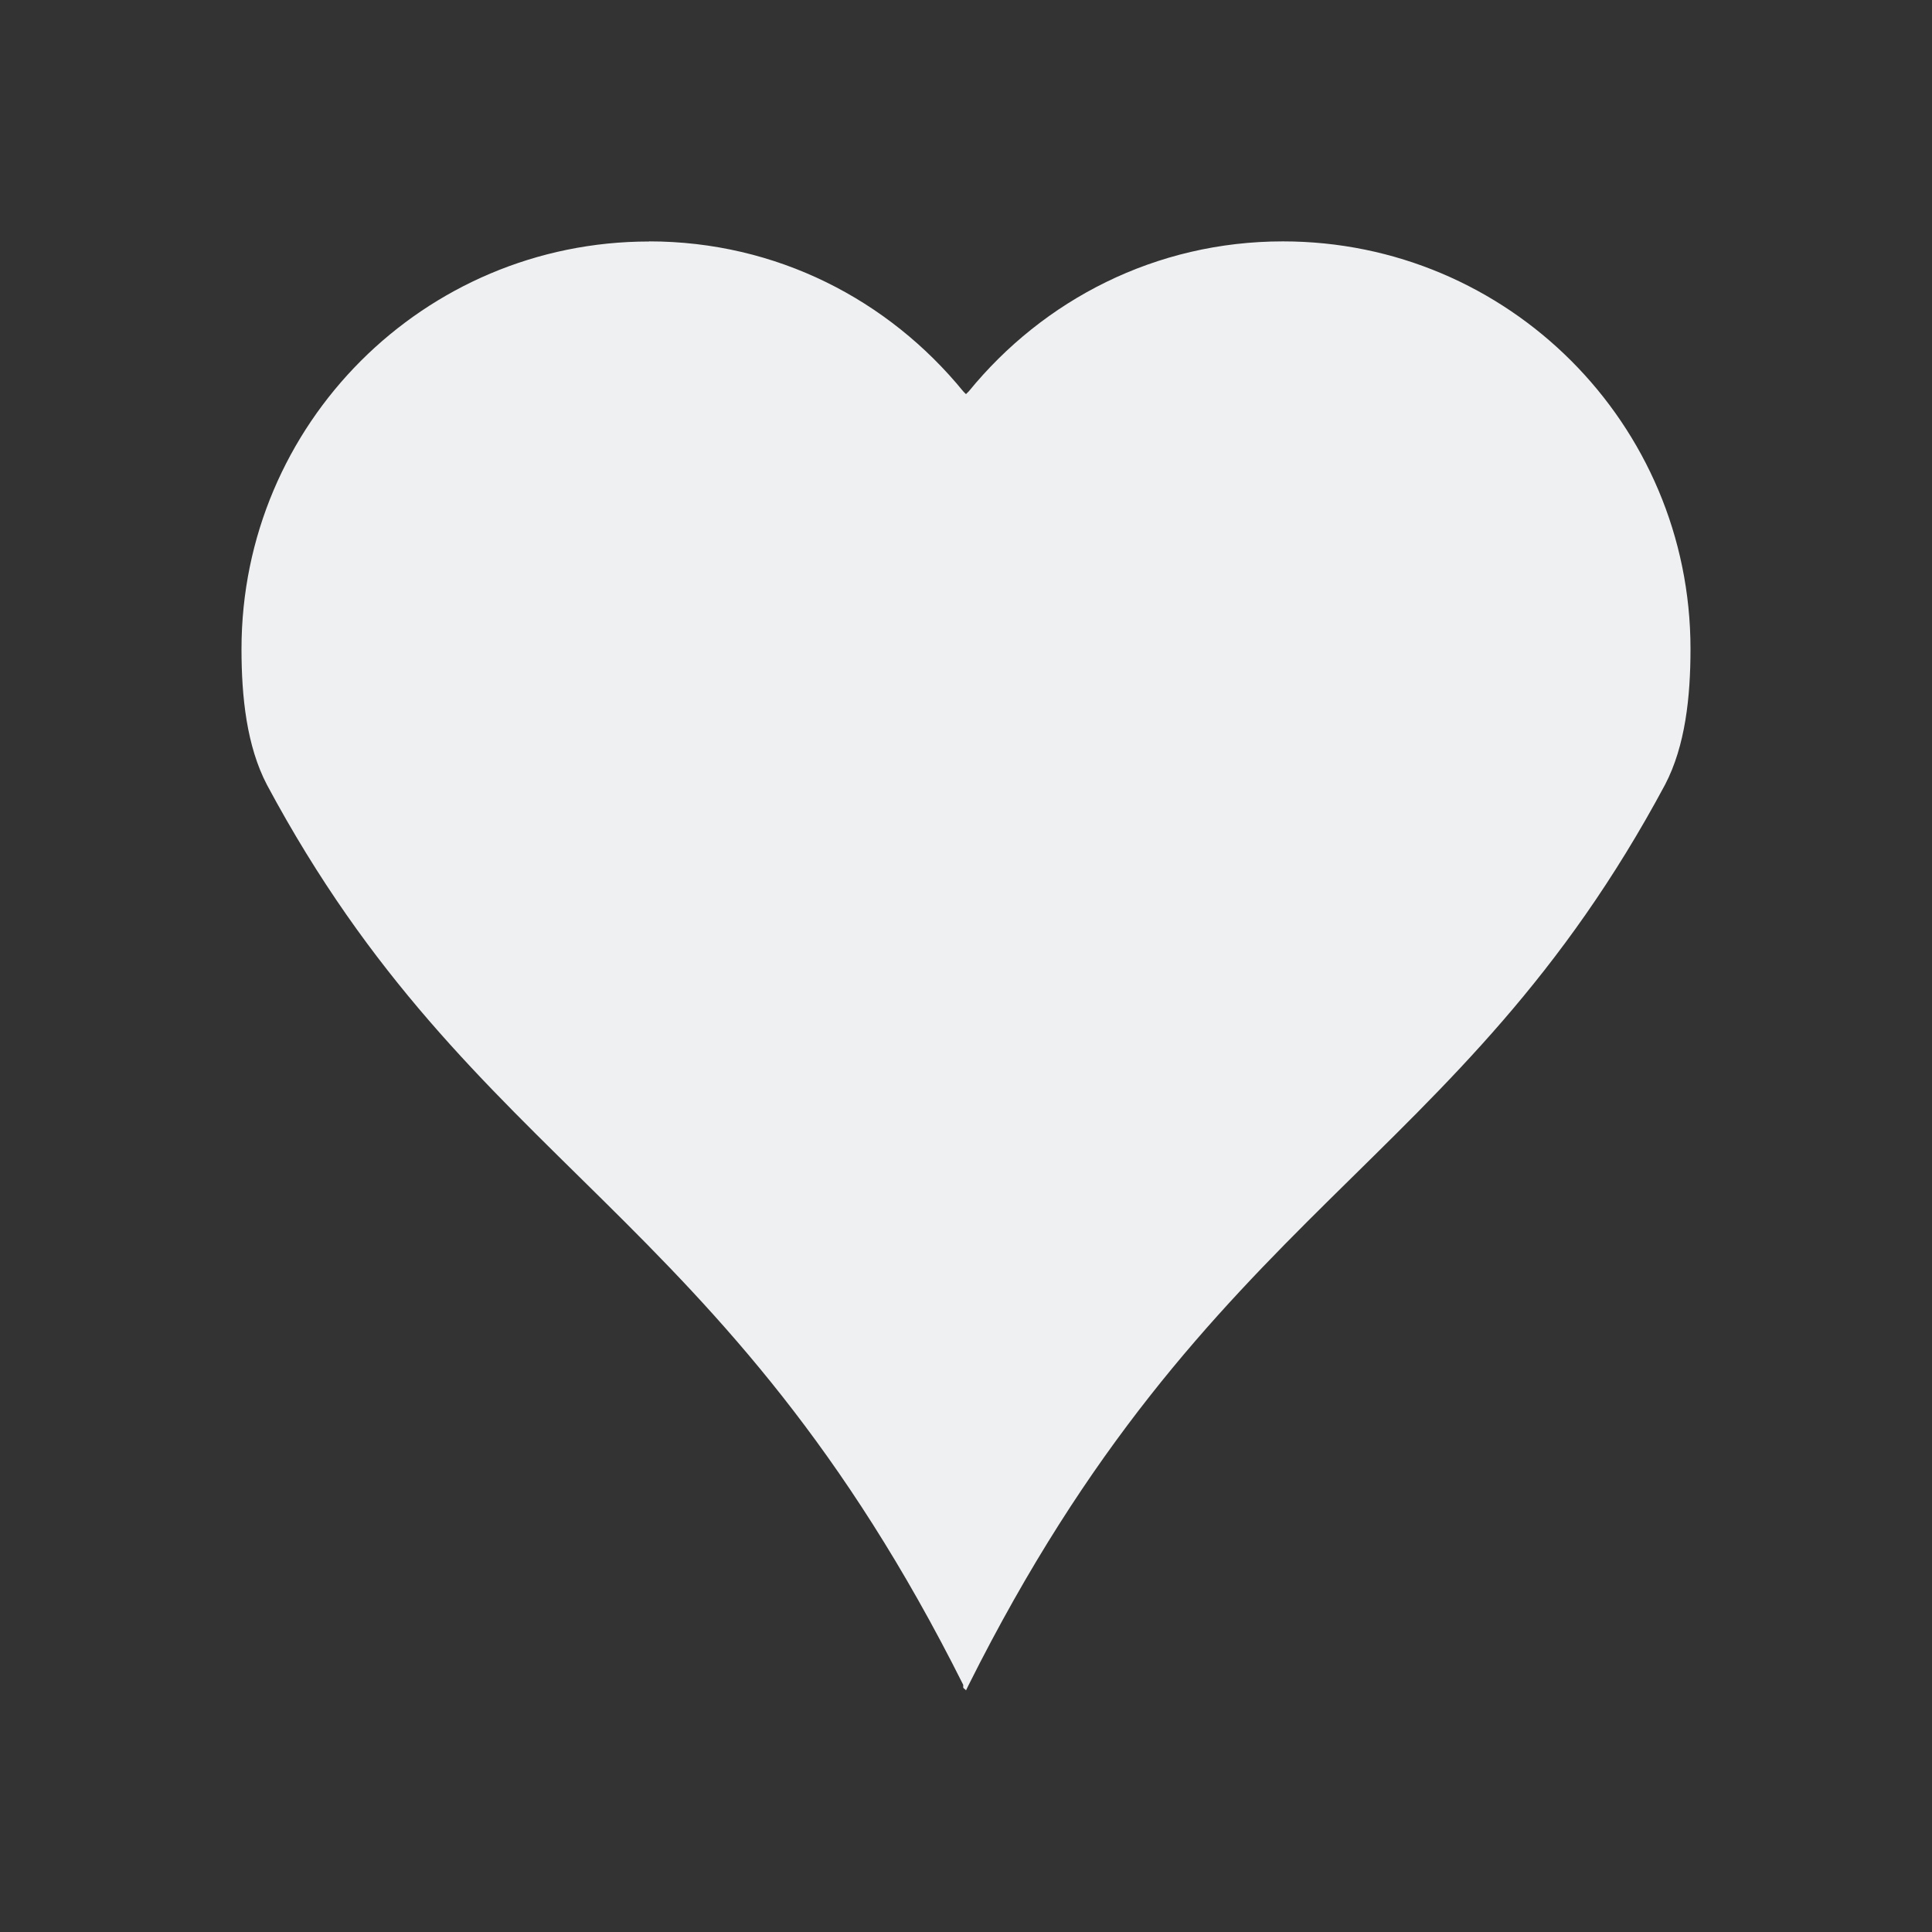
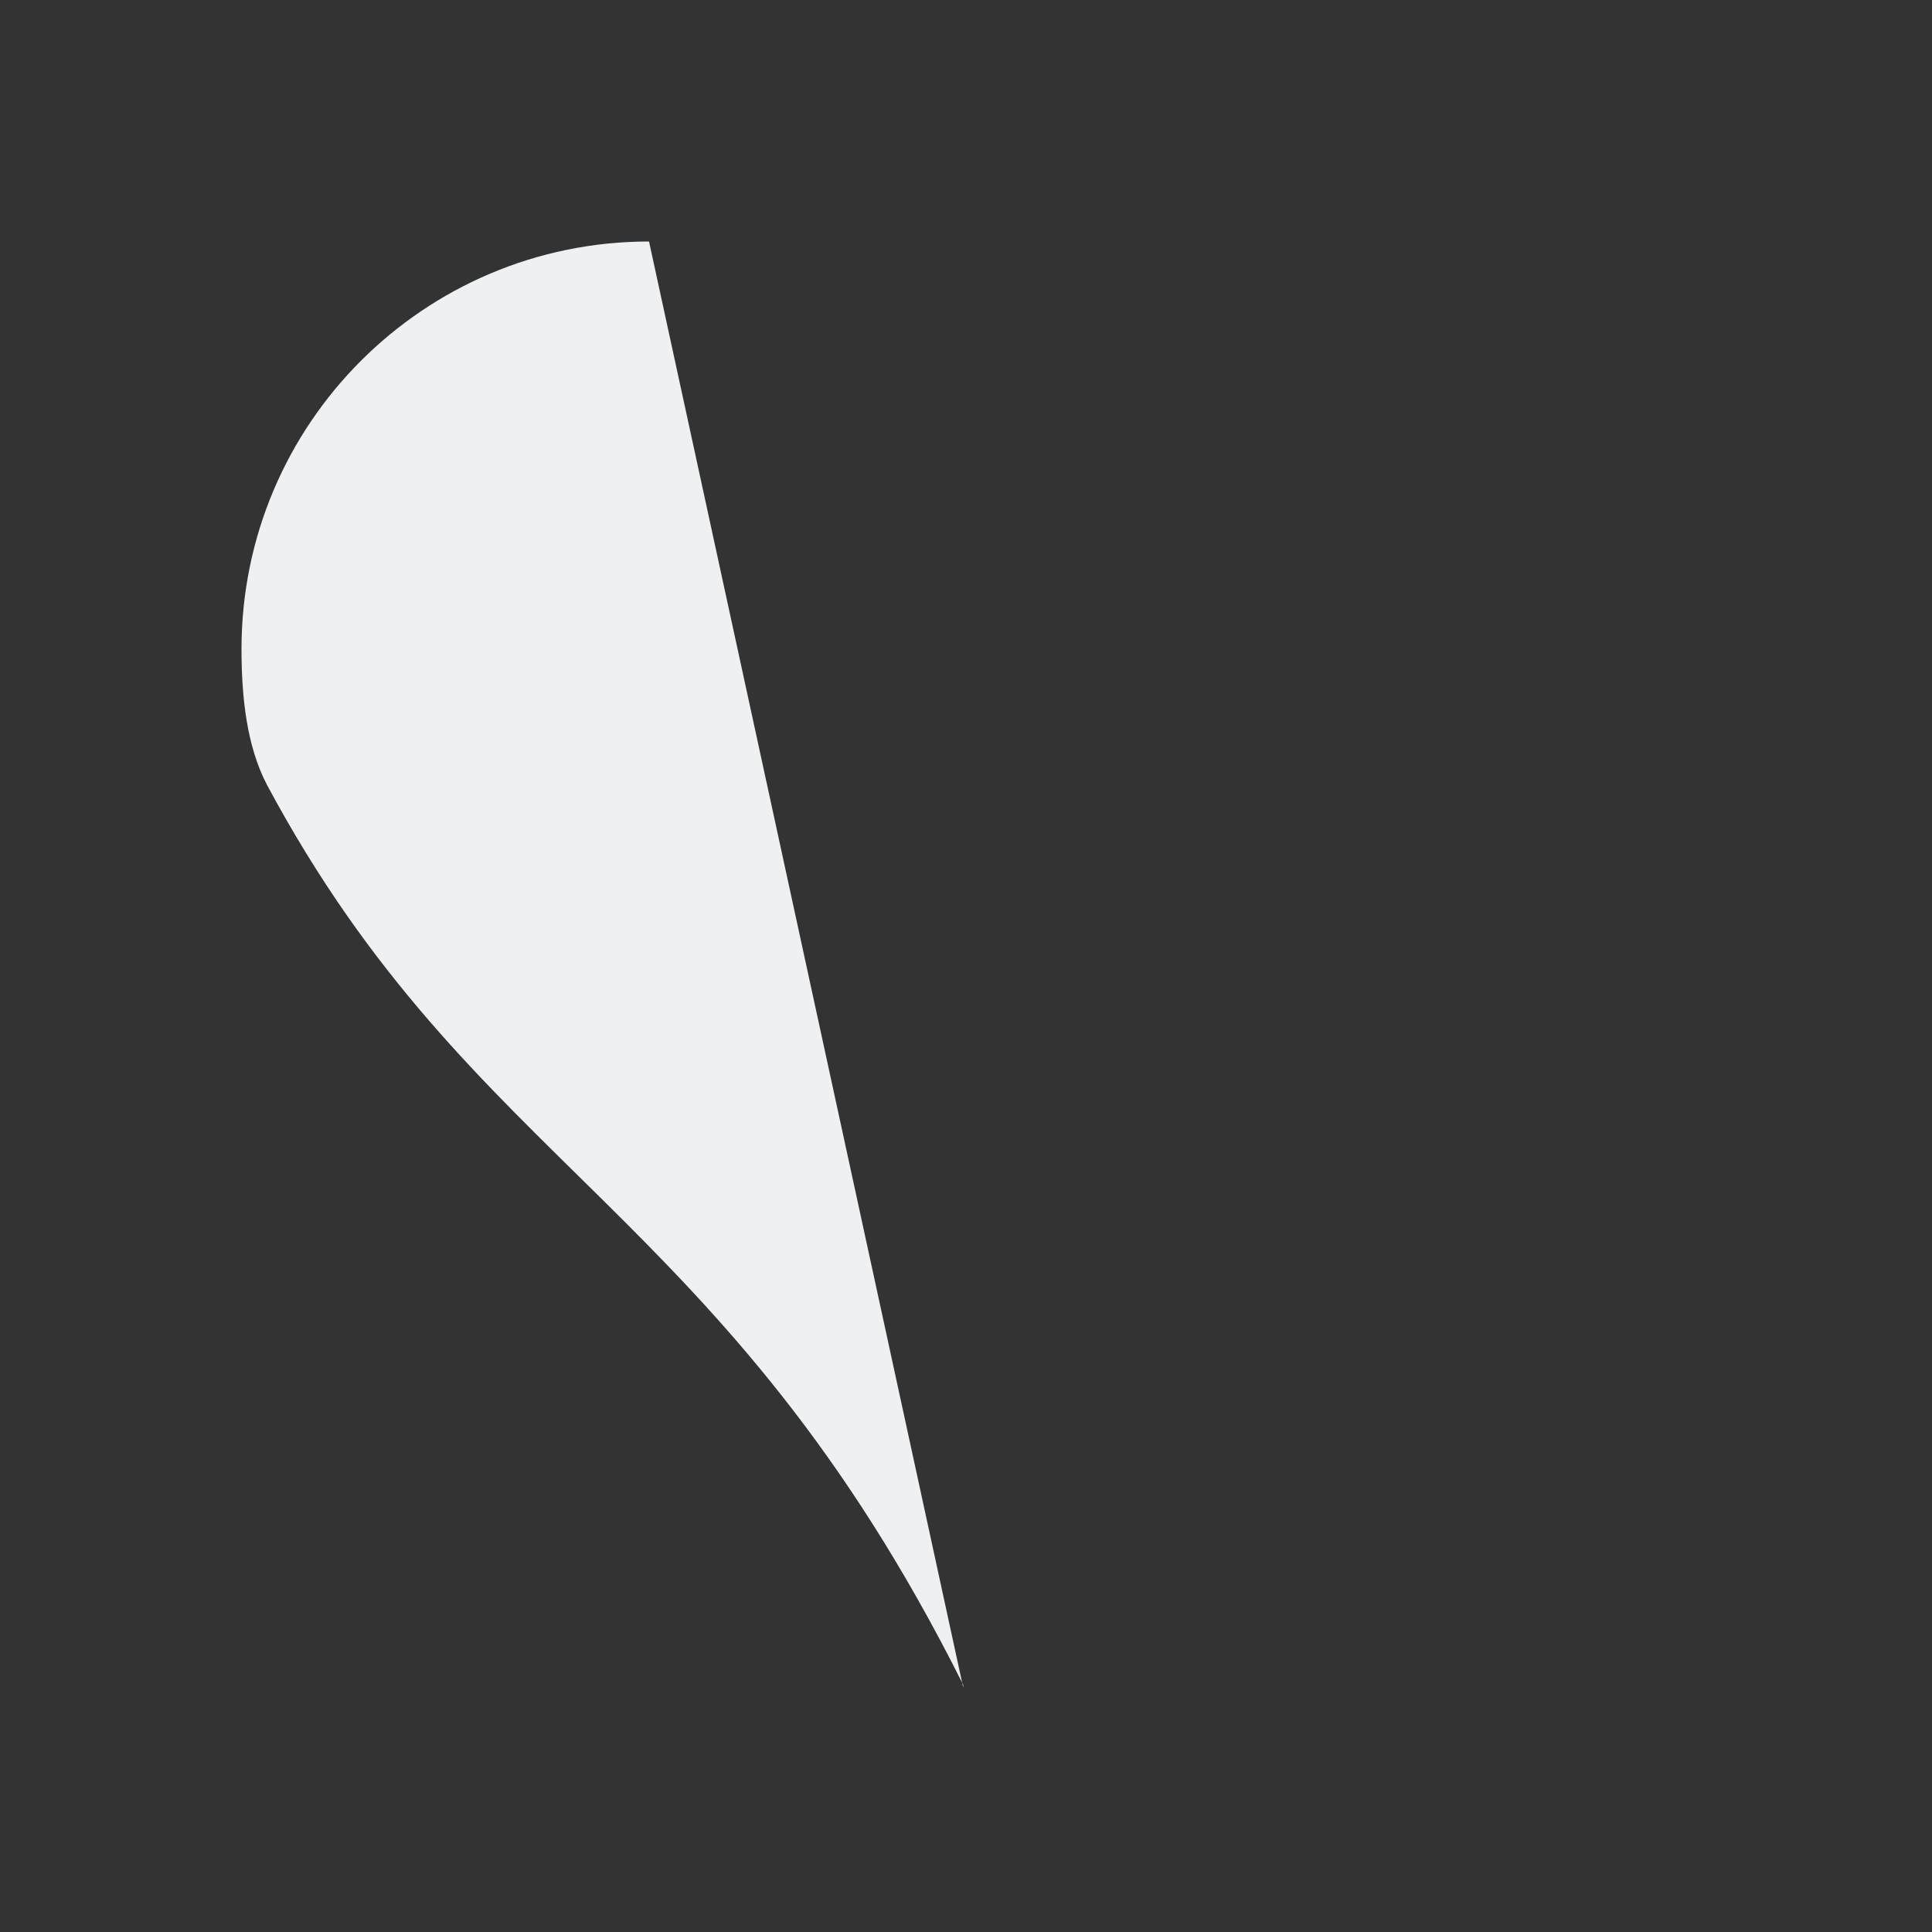
<svg xmlns="http://www.w3.org/2000/svg" viewBox="0 0 16 16">
-   <rect x="0" y="0" width="16" height="16" fill="#333333" stroke="none" />/&gt;<path d="m5.375 2c-1.864 0-3.375 1.511-3.375 3.375 0 .398.043.804.211 1.125 1.711 3.194 3.779 3.485 5.766 7.453v.023c.005.01.018.013.023.023.008-.017.015-.031.023-.047 1.987-3.968 4.055-4.259 5.766-7.453.168-.321.211-.727.211-1.125 0-1.864-1.511-3.375-3.375-3.375-1.055 0-1.983.484-2.602 1.242-.007.008-.017.015-.023.023-.007-.008-.017-.015-.023-.023-.619-.758-1.546-1.242-2.602-1.242z" fill="#eff0f1" />
+   <rect x="0" y="0" width="16" height="16" fill="#333333" stroke="none" />/&gt;<path d="m5.375 2c-1.864 0-3.375 1.511-3.375 3.375 0 .398.043.804.211 1.125 1.711 3.194 3.779 3.485 5.766 7.453v.023z" fill="#eff0f1" />
</svg>